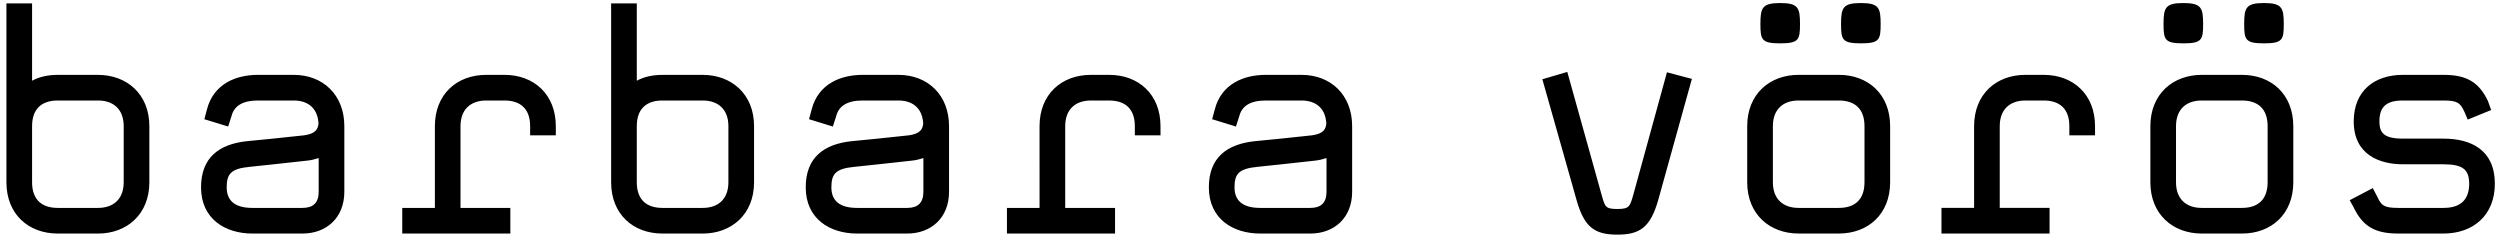
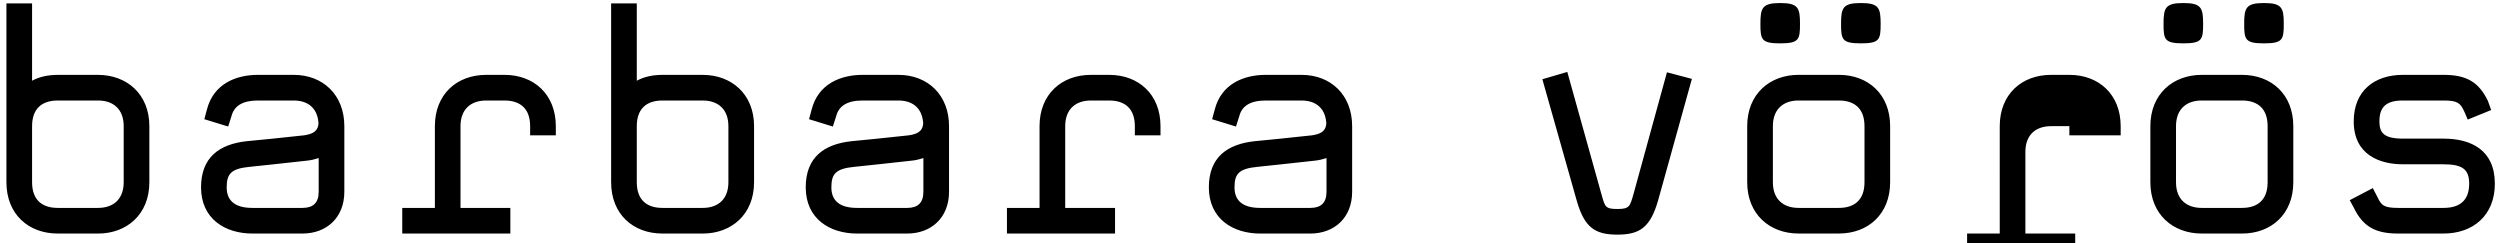
<svg xmlns="http://www.w3.org/2000/svg" width="144" height="14" viewBox="0 0 144 14">
-   <path fill="#010000" d="M5.648 13.452H3.326c-1.69 0-2.956-1.119-2.956-2.955V.195h1.478V4.65c.422-.232.929-.337 1.478-.337h2.322c1.646 0 2.955 1.097 2.955 2.955v3.23c0 1.858-1.309 2.955-2.955 2.955zm1.477-6.185c0-.971-.59-1.478-1.477-1.478H3.326c-.93 0-1.478.486-1.478 1.478v3.23c0 .992.549 1.478 1.478 1.478h2.322c.886 0 1.477-.507 1.477-1.478v-3.23zm10.302 6.185h-2.892c-1.562 0-2.955-.844-2.955-2.66 0-1.73 1.055-2.49 2.638-2.66.043 0 2.597-.253 3.293-.337.423-.063.76-.19.824-.591.02-.127 0-.211 0-.211-.085-.781-.612-1.204-1.415-1.204h-2.068c-.887 0-1.373.317-1.52.908l-.19.591-1.372-.422.147-.549c.38-1.499 1.69-2.005 2.935-2.005h2.068c1.69 0 2.914 1.16 2.914 2.955v3.779c0 1.499-1.034 2.406-2.407 2.406zm.929-4.348c-.211.063-.422.126-.655.147-.717.085-3.314.36-3.335.36-1.055.105-1.309.4-1.309 1.181 0 .74.444 1.183 1.478 1.183h2.892c.612 0 .929-.296.929-.93V9.105zm12.18-1.31v-.527c0-.992-.549-1.478-1.477-1.478h-1.056c-.887 0-1.478.507-1.478 1.478v4.708h2.871v1.477H23.17v-1.477h1.879V7.267c0-1.836 1.266-2.955 2.955-2.955h1.056c1.688 0 2.955 1.119 2.955 2.955v.528h-1.478zm9.942 5.658h-2.322c-1.689 0-2.955-1.119-2.955-2.955V.195h1.478V4.65c.422-.232.928-.337 1.477-.337h2.322c1.647 0 2.956 1.097 2.956 2.955v3.23c0 1.858-1.31 2.955-2.956 2.955zm1.478-6.185c0-.971-.591-1.478-1.478-1.478h-2.322c-.929 0-1.477.486-1.477 1.478v3.23c0 .992.548 1.478 1.477 1.478h2.322c.887 0 1.478-.507 1.478-1.478v-3.23zm10.302 6.185h-2.892c-1.563 0-2.956-.844-2.956-2.66 0-1.73 1.056-2.49 2.639-2.66.042 0 2.596-.253 3.293-.337.422-.063.76-.19.823-.591.022-.127 0-.211 0-.211-.084-.781-.612-1.204-1.414-1.204h-2.069c-.886 0-1.372.317-1.52.908l-.19.591-1.372-.422.148-.549c.38-1.499 1.689-2.005 2.934-2.005h2.069c1.689 0 2.913 1.16 2.913 2.955v3.779c0 1.499-1.034 2.406-2.406 2.406zm.929-4.348c-.212.063-.423.126-.655.147-.718.085-3.314.36-3.335.36-1.056.105-1.31.4-1.31 1.181 0 .74.444 1.183 1.479 1.183h2.892c.612 0 .929-.296.929-.93V9.105zm12.18-1.31v-.527c0-.992-.549-1.478-1.478-1.478h-1.055c-.887 0-1.478.507-1.478 1.478v4.708h2.871v1.477H58v-1.477h1.878V7.267c0-1.836 1.267-2.955 2.956-2.955h1.055c1.69 0 2.956 1.119 2.956 2.955v.528h-1.478zm10.11 5.658h-2.891c-1.562 0-2.956-.844-2.956-2.66 0-1.73 1.056-2.49 2.64-2.66.041 0 2.596-.253 3.292-.337.423-.063.76-.19.824-.591.02-.127 0-.211 0-.211-.085-.781-.613-1.204-1.415-1.204h-2.069c-.886 0-1.372.317-1.52.908l-.19.591-1.372-.422.148-.549c.38-1.499 1.689-2.005 2.934-2.005h2.07c1.688 0 2.912 1.16 2.912 2.955v3.779c0 1.499-1.033 2.406-2.406 2.406zm.93-4.348c-.211.063-.422.126-.655.147-.717.085-3.314.36-3.335.36-1.056.105-1.309.4-1.309 1.181 0 .74.443 1.183 1.478 1.183h2.892c.612 0 .929-.296.929-.93V9.105zM95.51 11.53c-.443 1.562-1.055 1.985-2.343 1.985s-1.9-.401-2.343-1.942L88.84 4.565l1.436-.422 1.963 7.03c.211.738.211.865.929.865.697 0 .718-.148.929-.887l1.92-6.987 1.436.38-1.942 6.987zm10.407 1.921h-2.322c-1.647 0-2.956-1.097-2.956-2.955v-3.23c0-1.858 1.309-2.955 2.956-2.955h2.322c1.688 0 2.955 1.119 2.955 2.955v3.23c0 1.836-1.266 2.955-2.955 2.955zM102.54 2.497c-1.077 0-1.14-.211-1.14-1.119 0-.929.106-1.203 1.14-1.203 1.034 0 1.14.274 1.14 1.203 0 .907-.063 1.119-1.14 1.119zm4.855 4.77c0-.992-.549-1.478-1.477-1.478h-2.322c-.887 0-1.478.507-1.478 1.478v3.23c0 .971.59 1.478 1.478 1.478h2.322c.928 0 1.477-.486 1.477-1.478v-3.23zm-.21-4.77c-1.077 0-1.14-.211-1.14-1.119 0-.929.105-1.203 1.14-1.203 1.034 0 1.14.274 1.14 1.203 0 .907-.063 1.119-1.14 1.119zm12.01 5.298v-.528c0-.992-.548-1.478-1.477-1.478h-1.055c-.887 0-1.478.507-1.478 1.478v4.708h2.87v1.477h-6.227v-1.477h1.88V7.267c0-1.836 1.266-2.955 2.955-2.955h1.055c1.689 0 2.956 1.119 2.956 2.955v.528h-1.478zm9.944 5.657h-2.322c-1.647 0-2.956-1.097-2.956-2.955v-3.23c0-1.858 1.309-2.955 2.956-2.955h2.322c1.688 0 2.955 1.119 2.955 2.955v3.23c0 1.836-1.267 2.955-2.955 2.955zM125.76 2.497c-1.077 0-1.14-.211-1.14-1.119 0-.929.106-1.203 1.14-1.203 1.034 0 1.14.274 1.14 1.203 0 .907-.063 1.119-1.14 1.119zm4.855 4.77c0-.992-.549-1.478-1.477-1.478h-2.322c-.887 0-1.478.507-1.478 1.478v3.23c0 .971.59 1.478 1.478 1.478h2.322c.928 0 1.477-.486 1.477-1.478v-3.23zm-.21-4.77c-1.077 0-1.14-.211-1.14-1.119 0-.929.105-1.203 1.14-1.203 1.034 0 1.14.274 1.14 1.203 0 .907-.064 1.119-1.14 1.119zm10.342 10.955h-2.617c-1.31 0-2.027-.4-2.555-1.498l-.232-.423 1.33-.696.253.485c.233.507.38.655 1.204.655h2.617c.93 0 1.478-.423 1.478-1.394 0-.823-.38-1.118-1.478-1.118h-2.343c-1.309 0-2.829-.528-2.829-2.47 0-1.774 1.204-2.681 2.83-2.681h2.342c1.31 0 2.027.4 2.555 1.499l.19.527-1.351.55-.19-.444c-.233-.507-.38-.655-1.204-.655h-2.343c-.97 0-1.35.38-1.35 1.204 0 .633.231.992 1.35.992h2.343c1.584 0 2.956.654 2.956 2.596 0 1.837-1.267 2.871-2.956 2.871z" />
+   <path fill="#010000" d="M5.648 13.452H3.326c-1.69 0-2.956-1.119-2.956-2.955V.195h1.478V4.65c.422-.232.929-.337 1.478-.337h2.322c1.646 0 2.955 1.097 2.955 2.955v3.23c0 1.858-1.309 2.955-2.955 2.955zm1.477-6.185c0-.971-.59-1.478-1.477-1.478H3.326c-.93 0-1.478.486-1.478 1.478v3.23c0 .992.549 1.478 1.478 1.478h2.322c.886 0 1.477-.507 1.477-1.478v-3.23zm10.302 6.185h-2.892c-1.562 0-2.955-.844-2.955-2.66 0-1.73 1.055-2.49 2.638-2.66.043 0 2.597-.253 3.293-.337.423-.063.76-.19.824-.591.02-.127 0-.211 0-.211-.085-.781-.612-1.204-1.415-1.204h-2.068c-.887 0-1.373.317-1.52.908l-.19.591-1.372-.422.147-.549c.38-1.499 1.69-2.005 2.935-2.005h2.068c1.69 0 2.914 1.16 2.914 2.955v3.779c0 1.499-1.034 2.406-2.407 2.406zm.929-4.348c-.211.063-.422.126-.655.147-.717.085-3.314.36-3.335.36-1.055.105-1.309.4-1.309 1.181 0 .74.444 1.183 1.478 1.183h2.892c.612 0 .929-.296.929-.93V9.105zm12.18-1.31v-.527c0-.992-.549-1.478-1.477-1.478h-1.056c-.887 0-1.478.507-1.478 1.478v4.708h2.871v1.477H23.17v-1.477h1.879V7.267c0-1.836 1.266-2.955 2.955-2.955h1.056c1.688 0 2.955 1.119 2.955 2.955v.528h-1.478zm9.942 5.658h-2.322c-1.689 0-2.955-1.119-2.955-2.955V.195h1.478V4.65c.422-.232.928-.337 1.477-.337h2.322c1.647 0 2.956 1.097 2.956 2.955v3.23c0 1.858-1.31 2.955-2.956 2.955zm1.478-6.185c0-.971-.591-1.478-1.478-1.478h-2.322c-.929 0-1.477.486-1.477 1.478v3.23c0 .992.548 1.478 1.477 1.478h2.322c.887 0 1.478-.507 1.478-1.478v-3.23zm10.302 6.185h-2.892c-1.563 0-2.956-.844-2.956-2.66 0-1.73 1.056-2.49 2.639-2.66.042 0 2.596-.253 3.293-.337.422-.063.76-.19.823-.591.022-.127 0-.211 0-.211-.084-.781-.612-1.204-1.414-1.204h-2.069c-.886 0-1.372.317-1.52.908l-.19.591-1.372-.422.148-.549c.38-1.499 1.689-2.005 2.934-2.005h2.069c1.689 0 2.913 1.16 2.913 2.955v3.779c0 1.499-1.034 2.406-2.406 2.406zm.929-4.348c-.212.063-.423.126-.655.147-.718.085-3.314.36-3.335.36-1.056.105-1.31.4-1.31 1.181 0 .74.444 1.183 1.479 1.183h2.892c.612 0 .929-.296.929-.93V9.105zm12.18-1.31v-.527c0-.992-.549-1.478-1.478-1.478h-1.055c-.887 0-1.478.507-1.478 1.478v4.708h2.871v1.477H58v-1.477h1.878V7.267c0-1.836 1.267-2.955 2.956-2.955h1.055c1.69 0 2.956 1.119 2.956 2.955v.528h-1.478zm10.11 5.658h-2.891c-1.562 0-2.956-.844-2.956-2.66 0-1.73 1.056-2.49 2.64-2.66.041 0 2.596-.253 3.292-.337.423-.063.76-.19.824-.591.02-.127 0-.211 0-.211-.085-.781-.613-1.204-1.415-1.204h-2.069c-.886 0-1.372.317-1.52.908l-.19.591-1.372-.422.148-.549c.38-1.499 1.689-2.005 2.934-2.005h2.07c1.688 0 2.912 1.16 2.912 2.955v3.779c0 1.499-1.033 2.406-2.406 2.406zm.93-4.348c-.211.063-.422.126-.655.147-.717.085-3.314.36-3.335.36-1.056.105-1.309.4-1.309 1.181 0 .74.443 1.183 1.478 1.183h2.892c.612 0 .929-.296.929-.93V9.105zM95.51 11.53c-.443 1.562-1.055 1.985-2.343 1.985s-1.9-.401-2.343-1.942L88.84 4.565l1.436-.422 1.963 7.03c.211.738.211.865.929.865.697 0 .718-.148.929-.887l1.92-6.987 1.436.38-1.942 6.987zm10.407 1.921h-2.322c-1.647 0-2.956-1.097-2.956-2.955v-3.23c0-1.858 1.309-2.955 2.956-2.955h2.322c1.688 0 2.955 1.119 2.955 2.955v3.23c0 1.836-1.266 2.955-2.955 2.955zM102.54 2.497c-1.077 0-1.14-.211-1.14-1.119 0-.929.106-1.203 1.14-1.203 1.034 0 1.14.274 1.14 1.203 0 .907-.063 1.119-1.14 1.119zm4.855 4.77c0-.992-.549-1.478-1.477-1.478h-2.322c-.887 0-1.478.507-1.478 1.478v3.23c0 .971.59 1.478 1.478 1.478h2.322c.928 0 1.477-.486 1.477-1.478v-3.23zm-.21-4.77c-1.077 0-1.14-.211-1.14-1.119 0-.929.105-1.203 1.14-1.203 1.034 0 1.14.274 1.14 1.203 0 .907-.063 1.119-1.14 1.119zm12.01 5.298v-.528h-1.055c-.887 0-1.478.507-1.478 1.478v4.708h2.87v1.477h-6.227v-1.477h1.88V7.267c0-1.836 1.266-2.955 2.955-2.955h1.055c1.689 0 2.956 1.119 2.956 2.955v.528h-1.478zm9.944 5.657h-2.322c-1.647 0-2.956-1.097-2.956-2.955v-3.23c0-1.858 1.309-2.955 2.956-2.955h2.322c1.688 0 2.955 1.119 2.955 2.955v3.23c0 1.836-1.267 2.955-2.955 2.955zM125.76 2.497c-1.077 0-1.14-.211-1.14-1.119 0-.929.106-1.203 1.14-1.203 1.034 0 1.14.274 1.14 1.203 0 .907-.063 1.119-1.14 1.119zm4.855 4.77c0-.992-.549-1.478-1.477-1.478h-2.322c-.887 0-1.478.507-1.478 1.478v3.23c0 .971.59 1.478 1.478 1.478h2.322c.928 0 1.477-.486 1.477-1.478v-3.23zm-.21-4.77c-1.077 0-1.14-.211-1.14-1.119 0-.929.105-1.203 1.14-1.203 1.034 0 1.14.274 1.14 1.203 0 .907-.064 1.119-1.14 1.119zm10.342 10.955h-2.617c-1.31 0-2.027-.4-2.555-1.498l-.232-.423 1.33-.696.253.485c.233.507.38.655 1.204.655h2.617c.93 0 1.478-.423 1.478-1.394 0-.823-.38-1.118-1.478-1.118h-2.343c-1.309 0-2.829-.528-2.829-2.47 0-1.774 1.204-2.681 2.83-2.681h2.342c1.31 0 2.027.4 2.555 1.499l.19.527-1.351.55-.19-.444c-.233-.507-.38-.655-1.204-.655h-2.343c-.97 0-1.35.38-1.35 1.204 0 .633.231.992 1.35.992h2.343c1.584 0 2.956.654 2.956 2.596 0 1.837-1.267 2.871-2.956 2.871z" />
</svg>